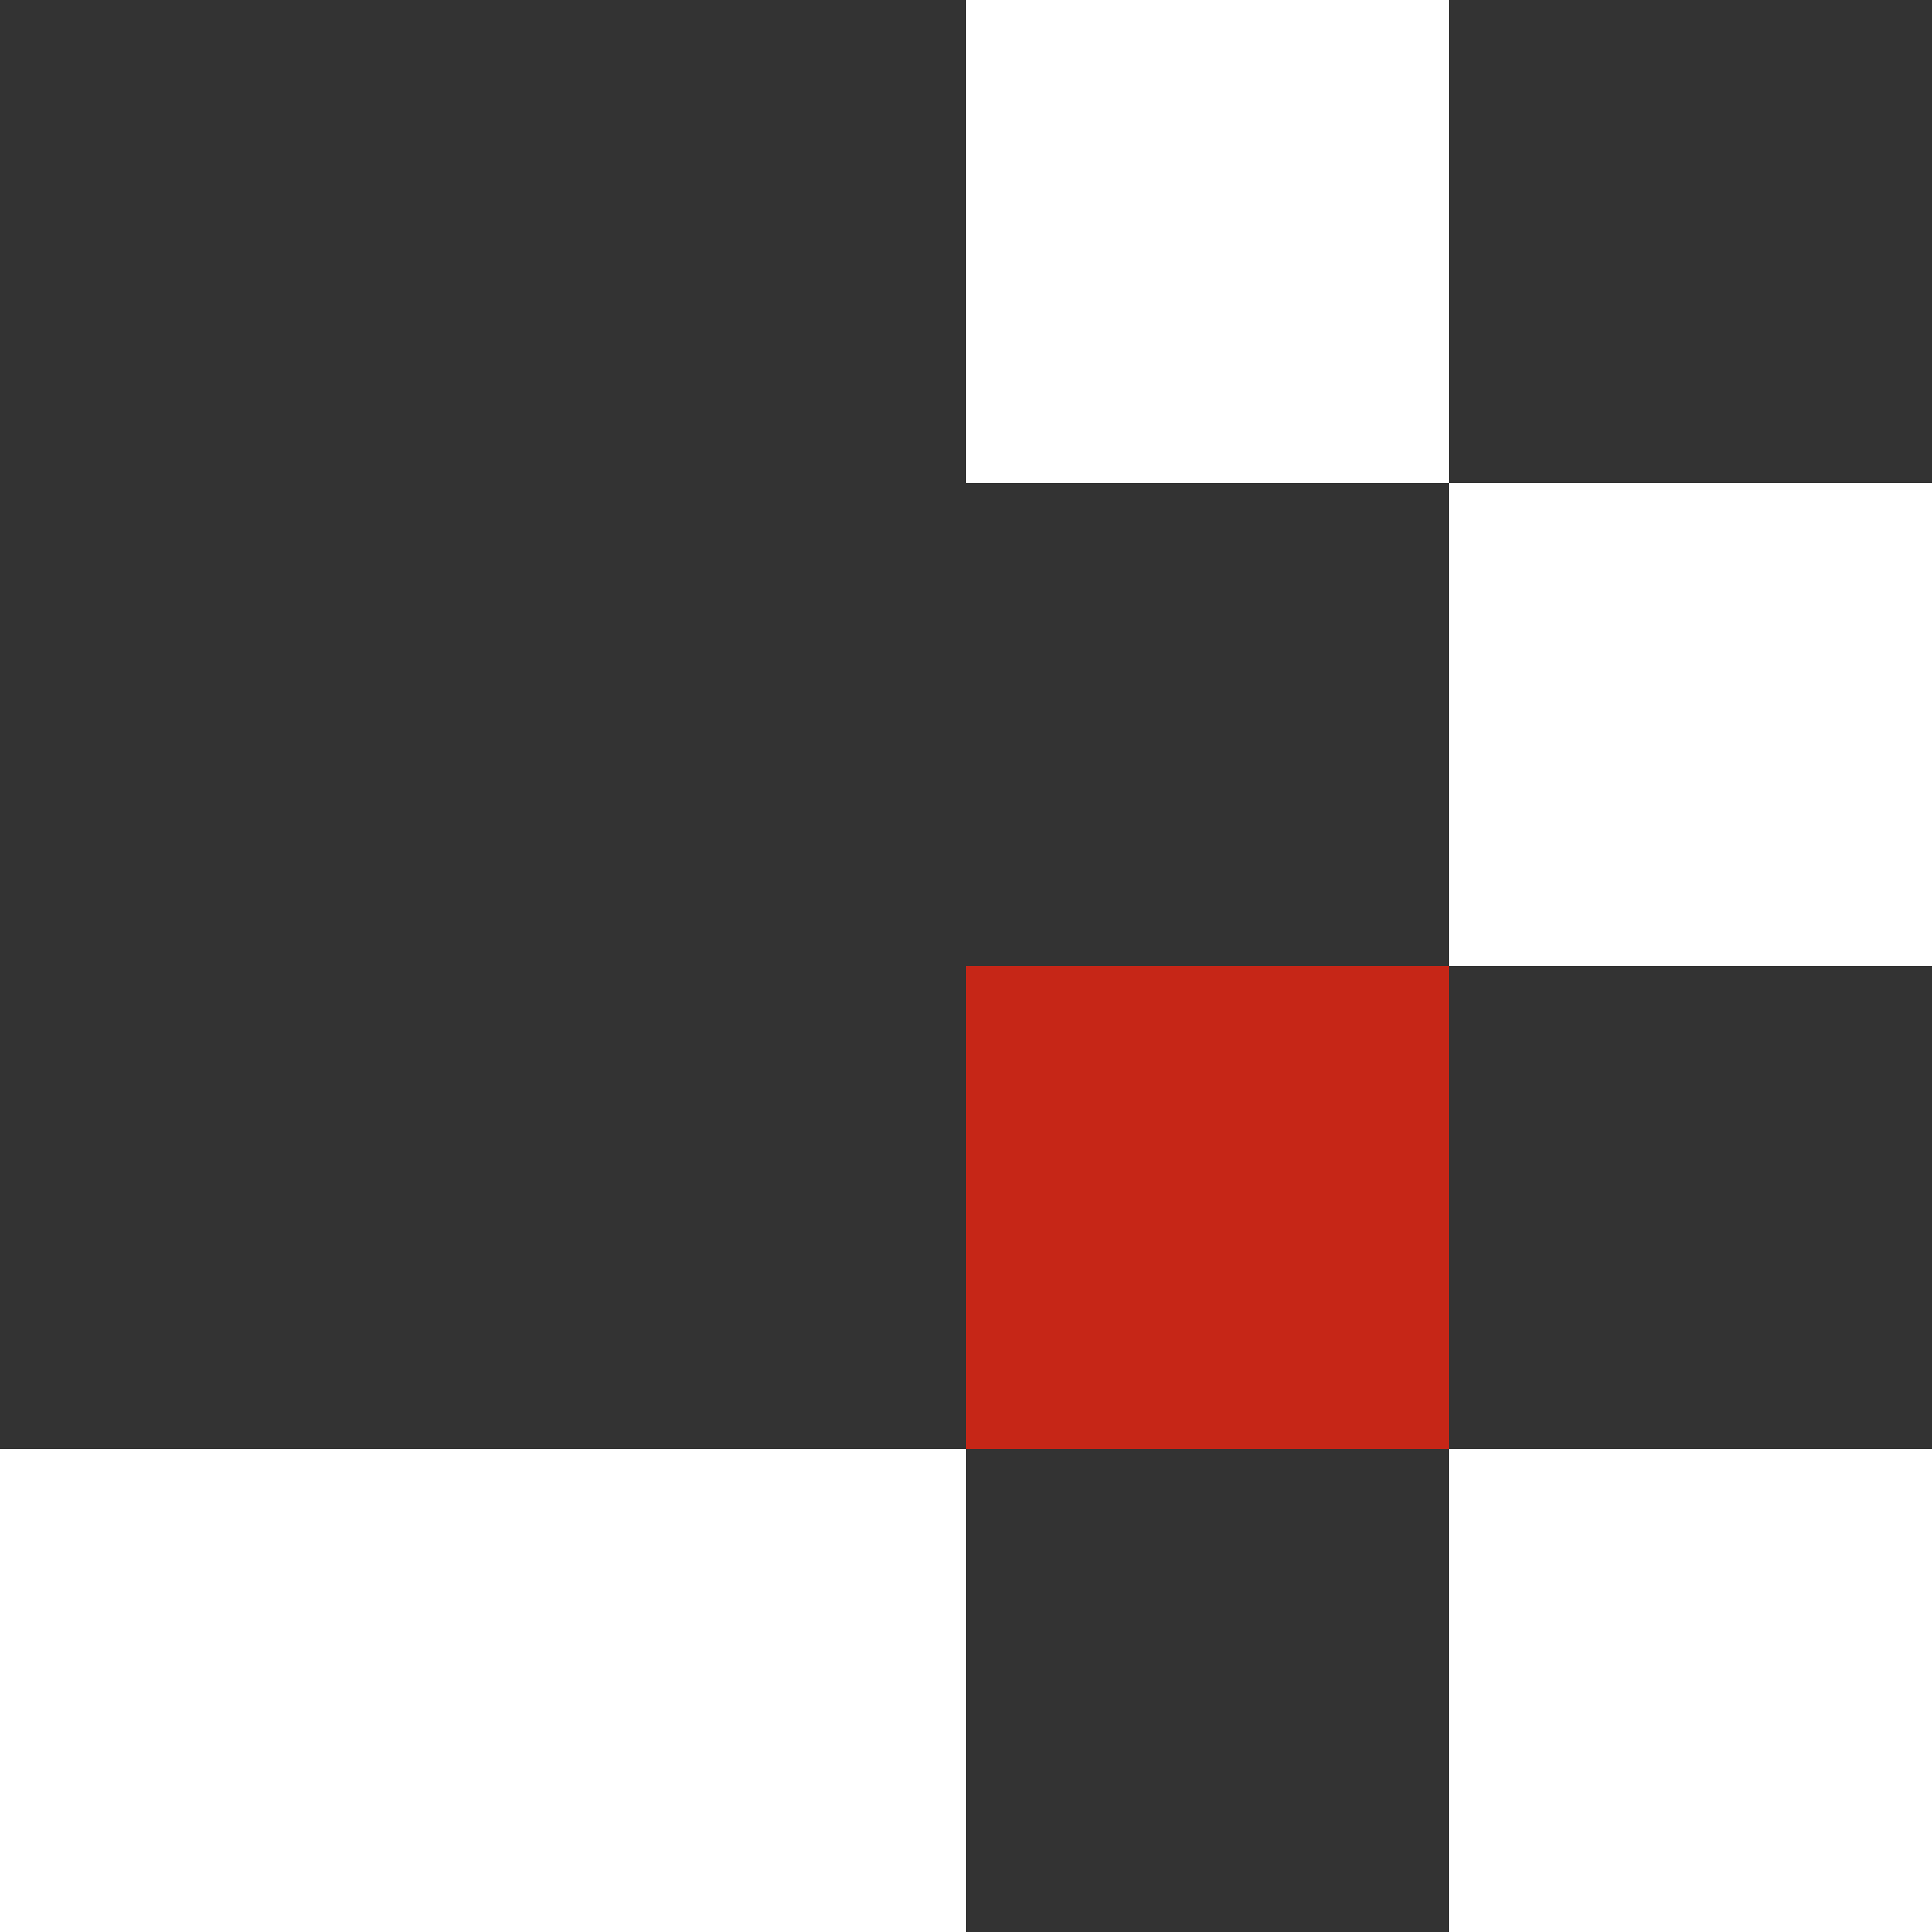
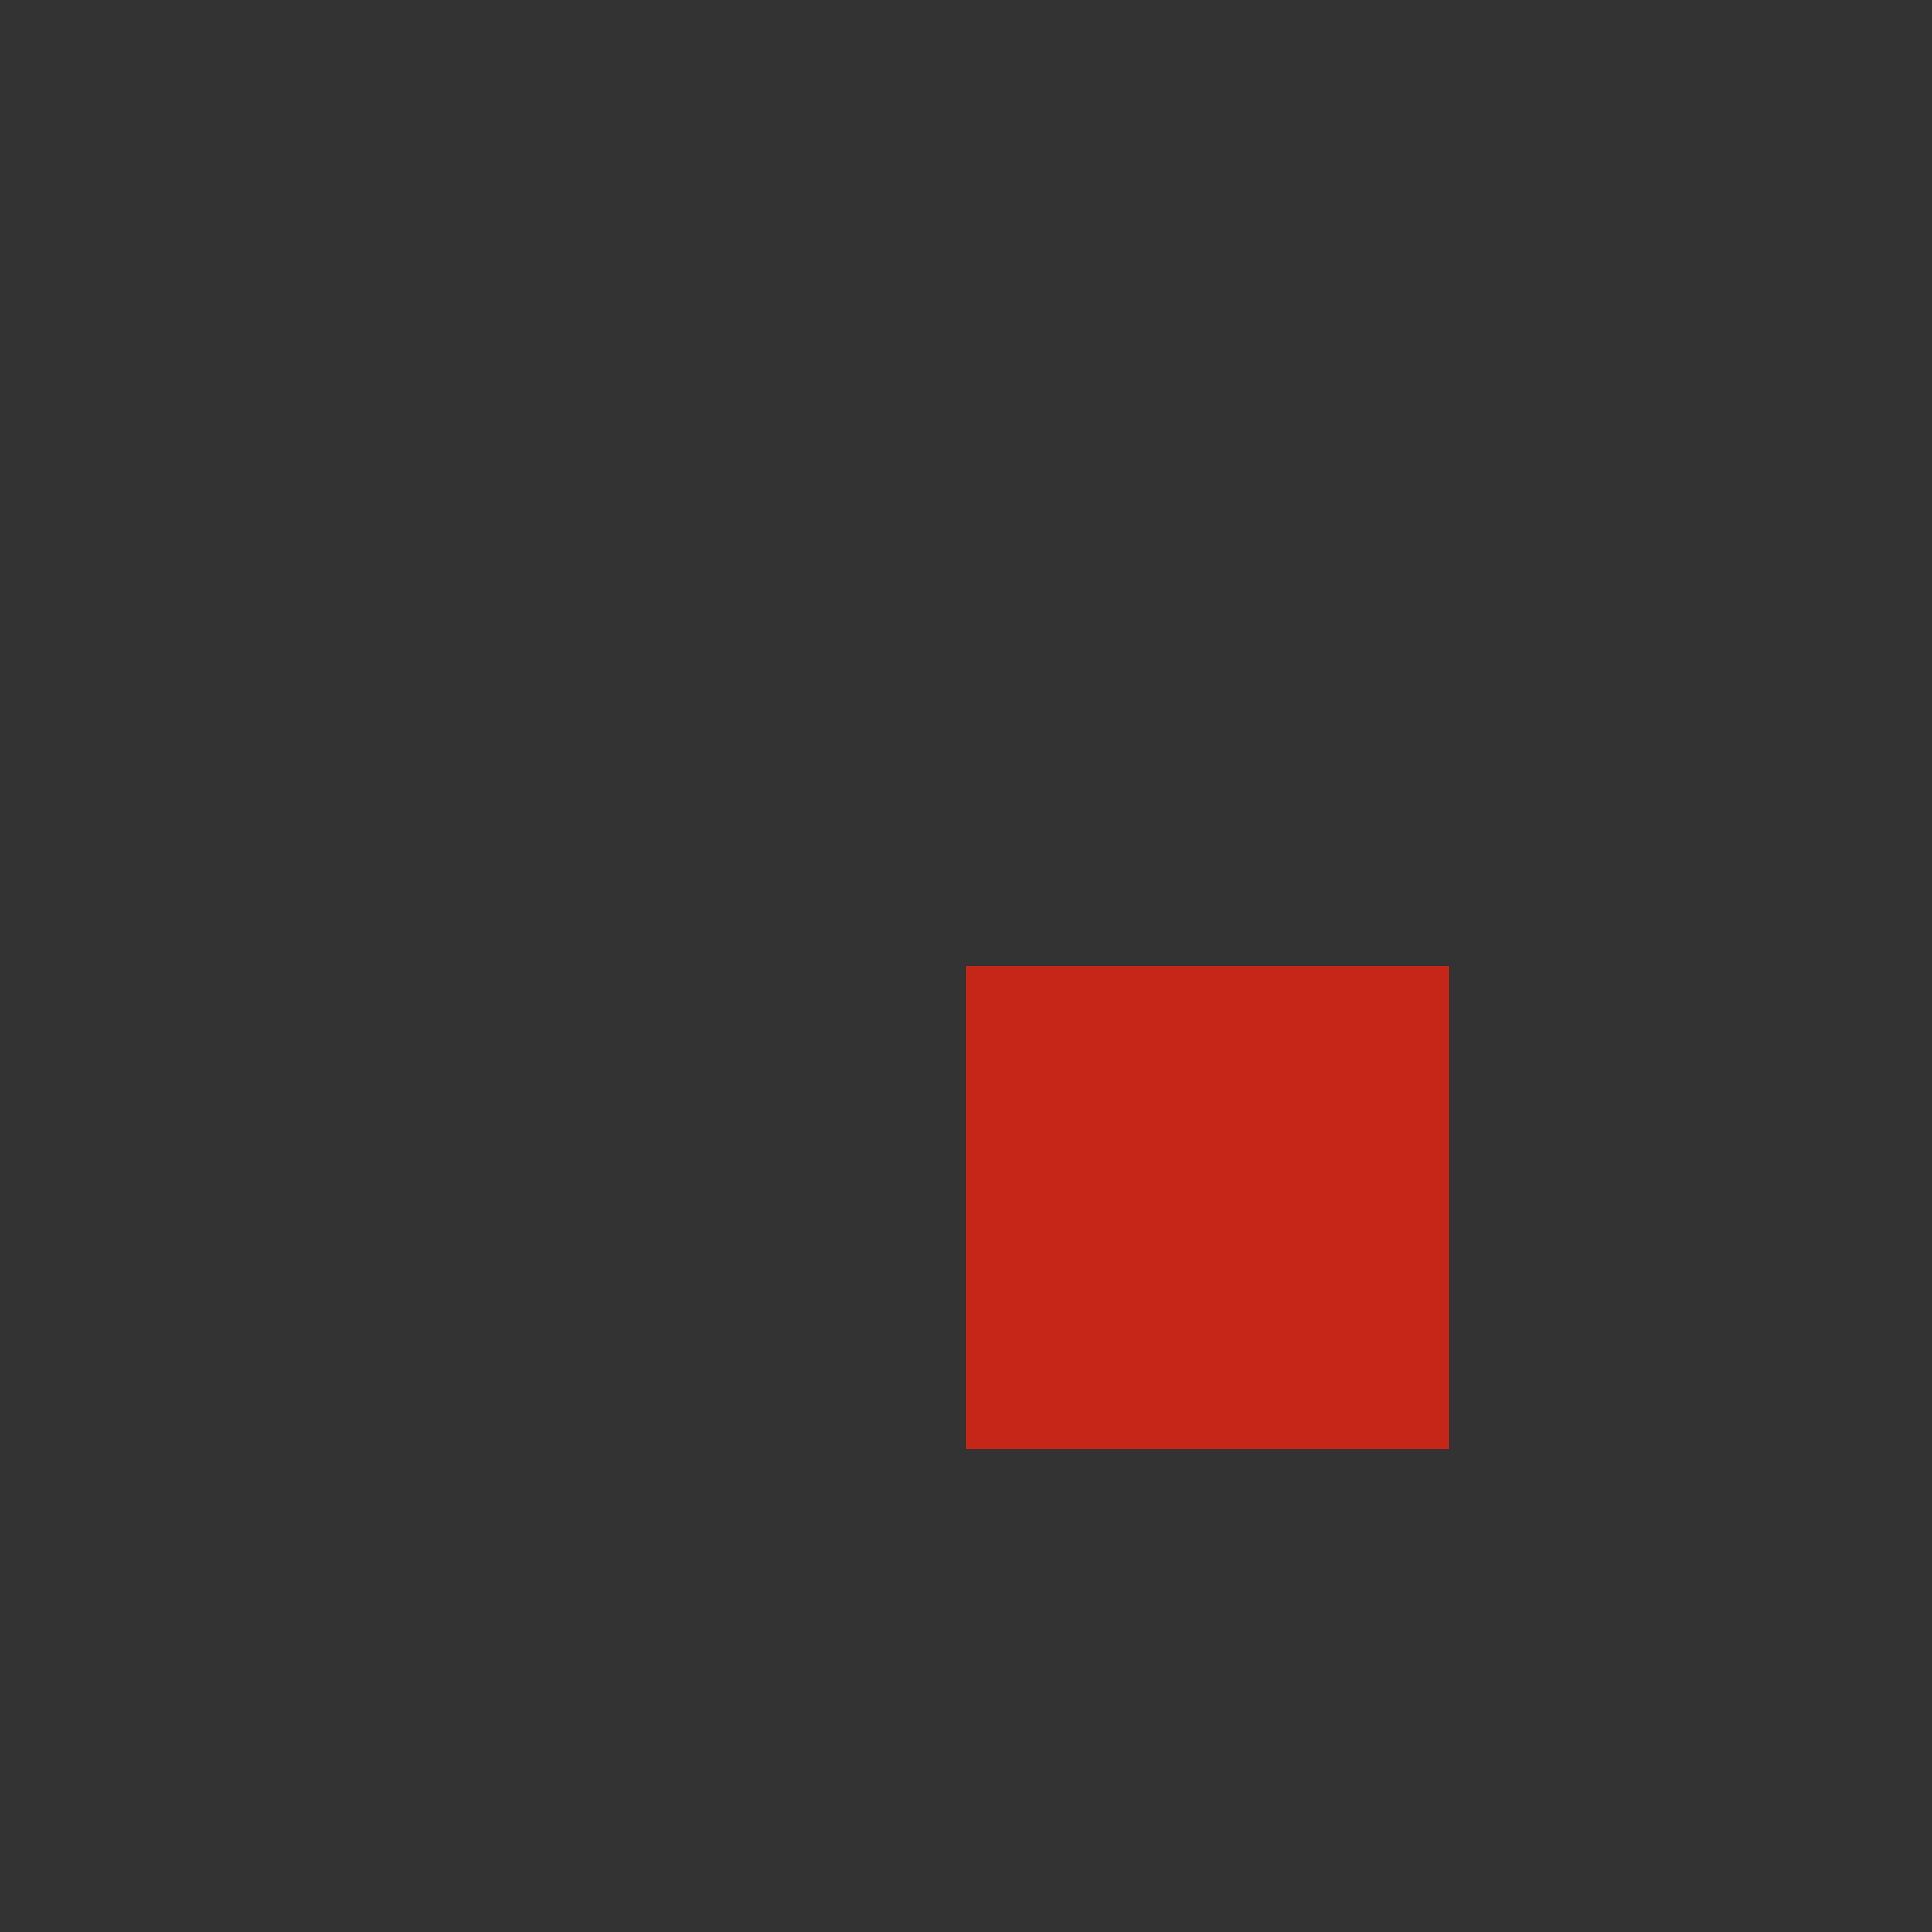
<svg xmlns="http://www.w3.org/2000/svg" width="140" height="140" viewBox="0 0 140 140" fill="none">
  <rect x="0" y="0" width="140" height="140" fill="#333333" stroke="none" />
-   <rect y="105" width="35" height="35" fill="white" />
  <rect x="70" y="70" width="35" height="35" fill="#C62617" />
-   <rect x="105" y="105" width="35" height="35" fill="white" />
-   <rect x="105" y="35" width="35" height="35" fill="white" />
-   <rect x="70" width="35" height="35" fill="white" />
-   <rect x="35" y="105" width="35" height="35" fill="white" />
</svg>